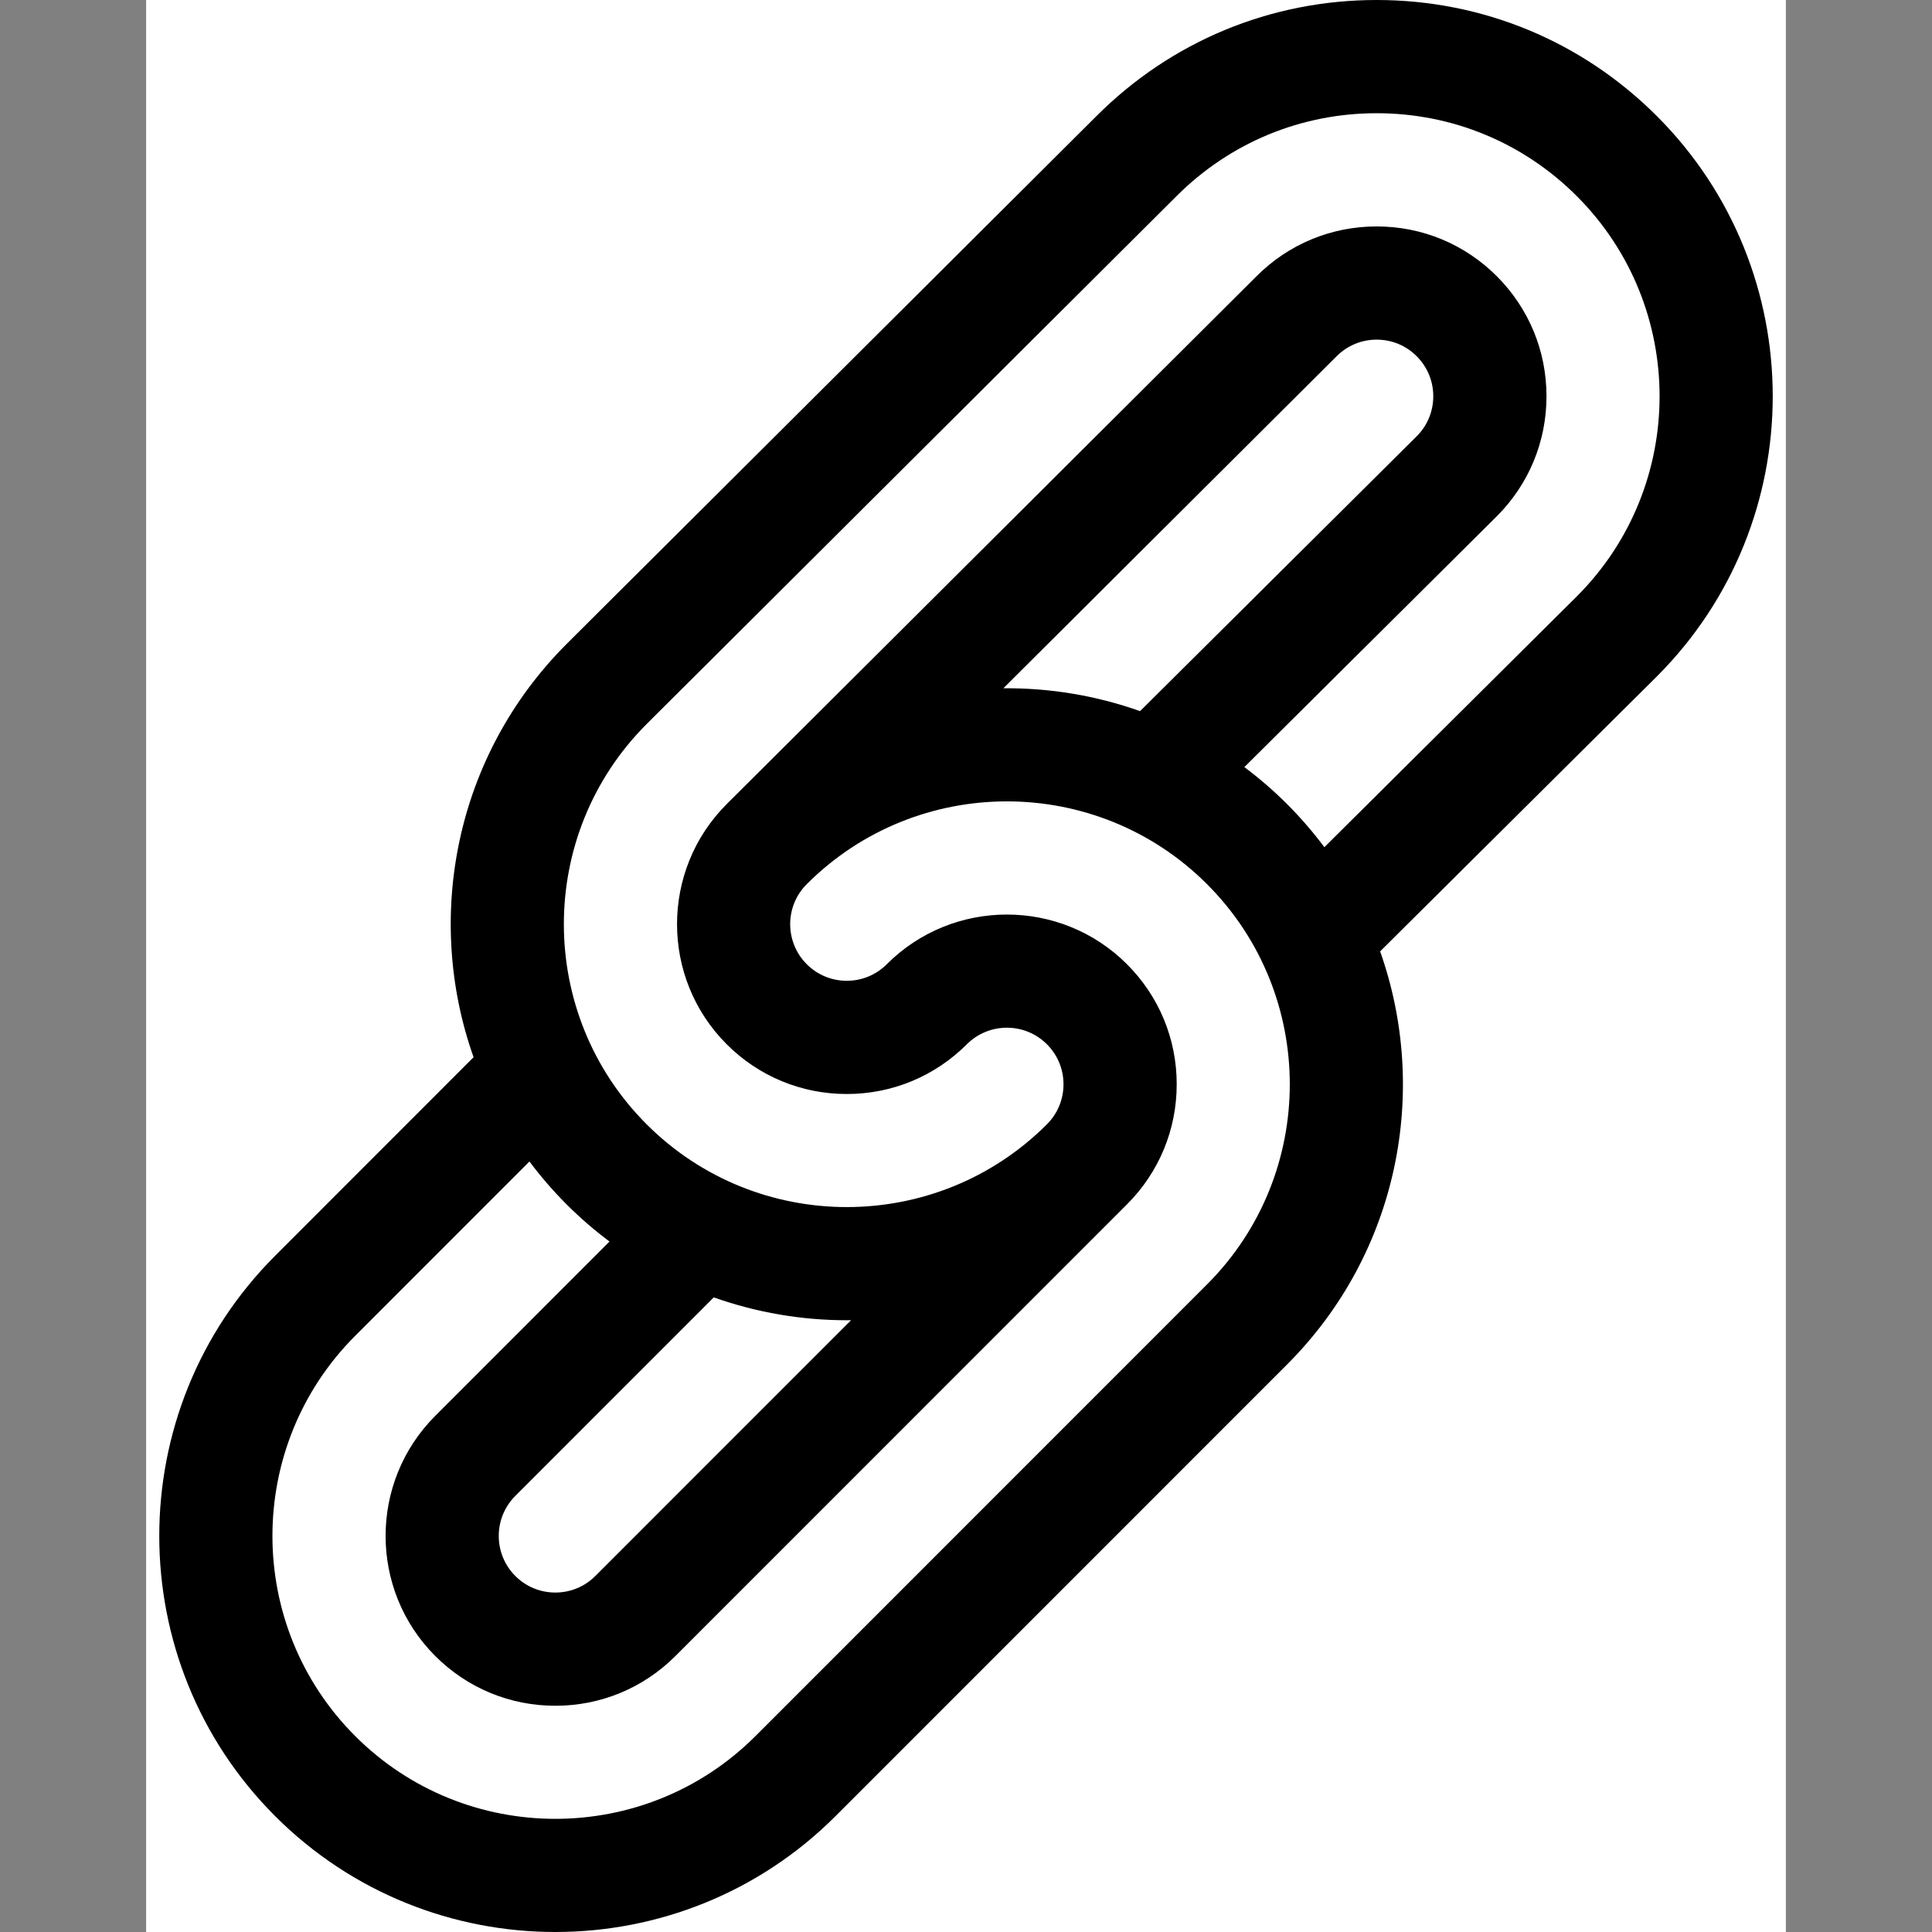
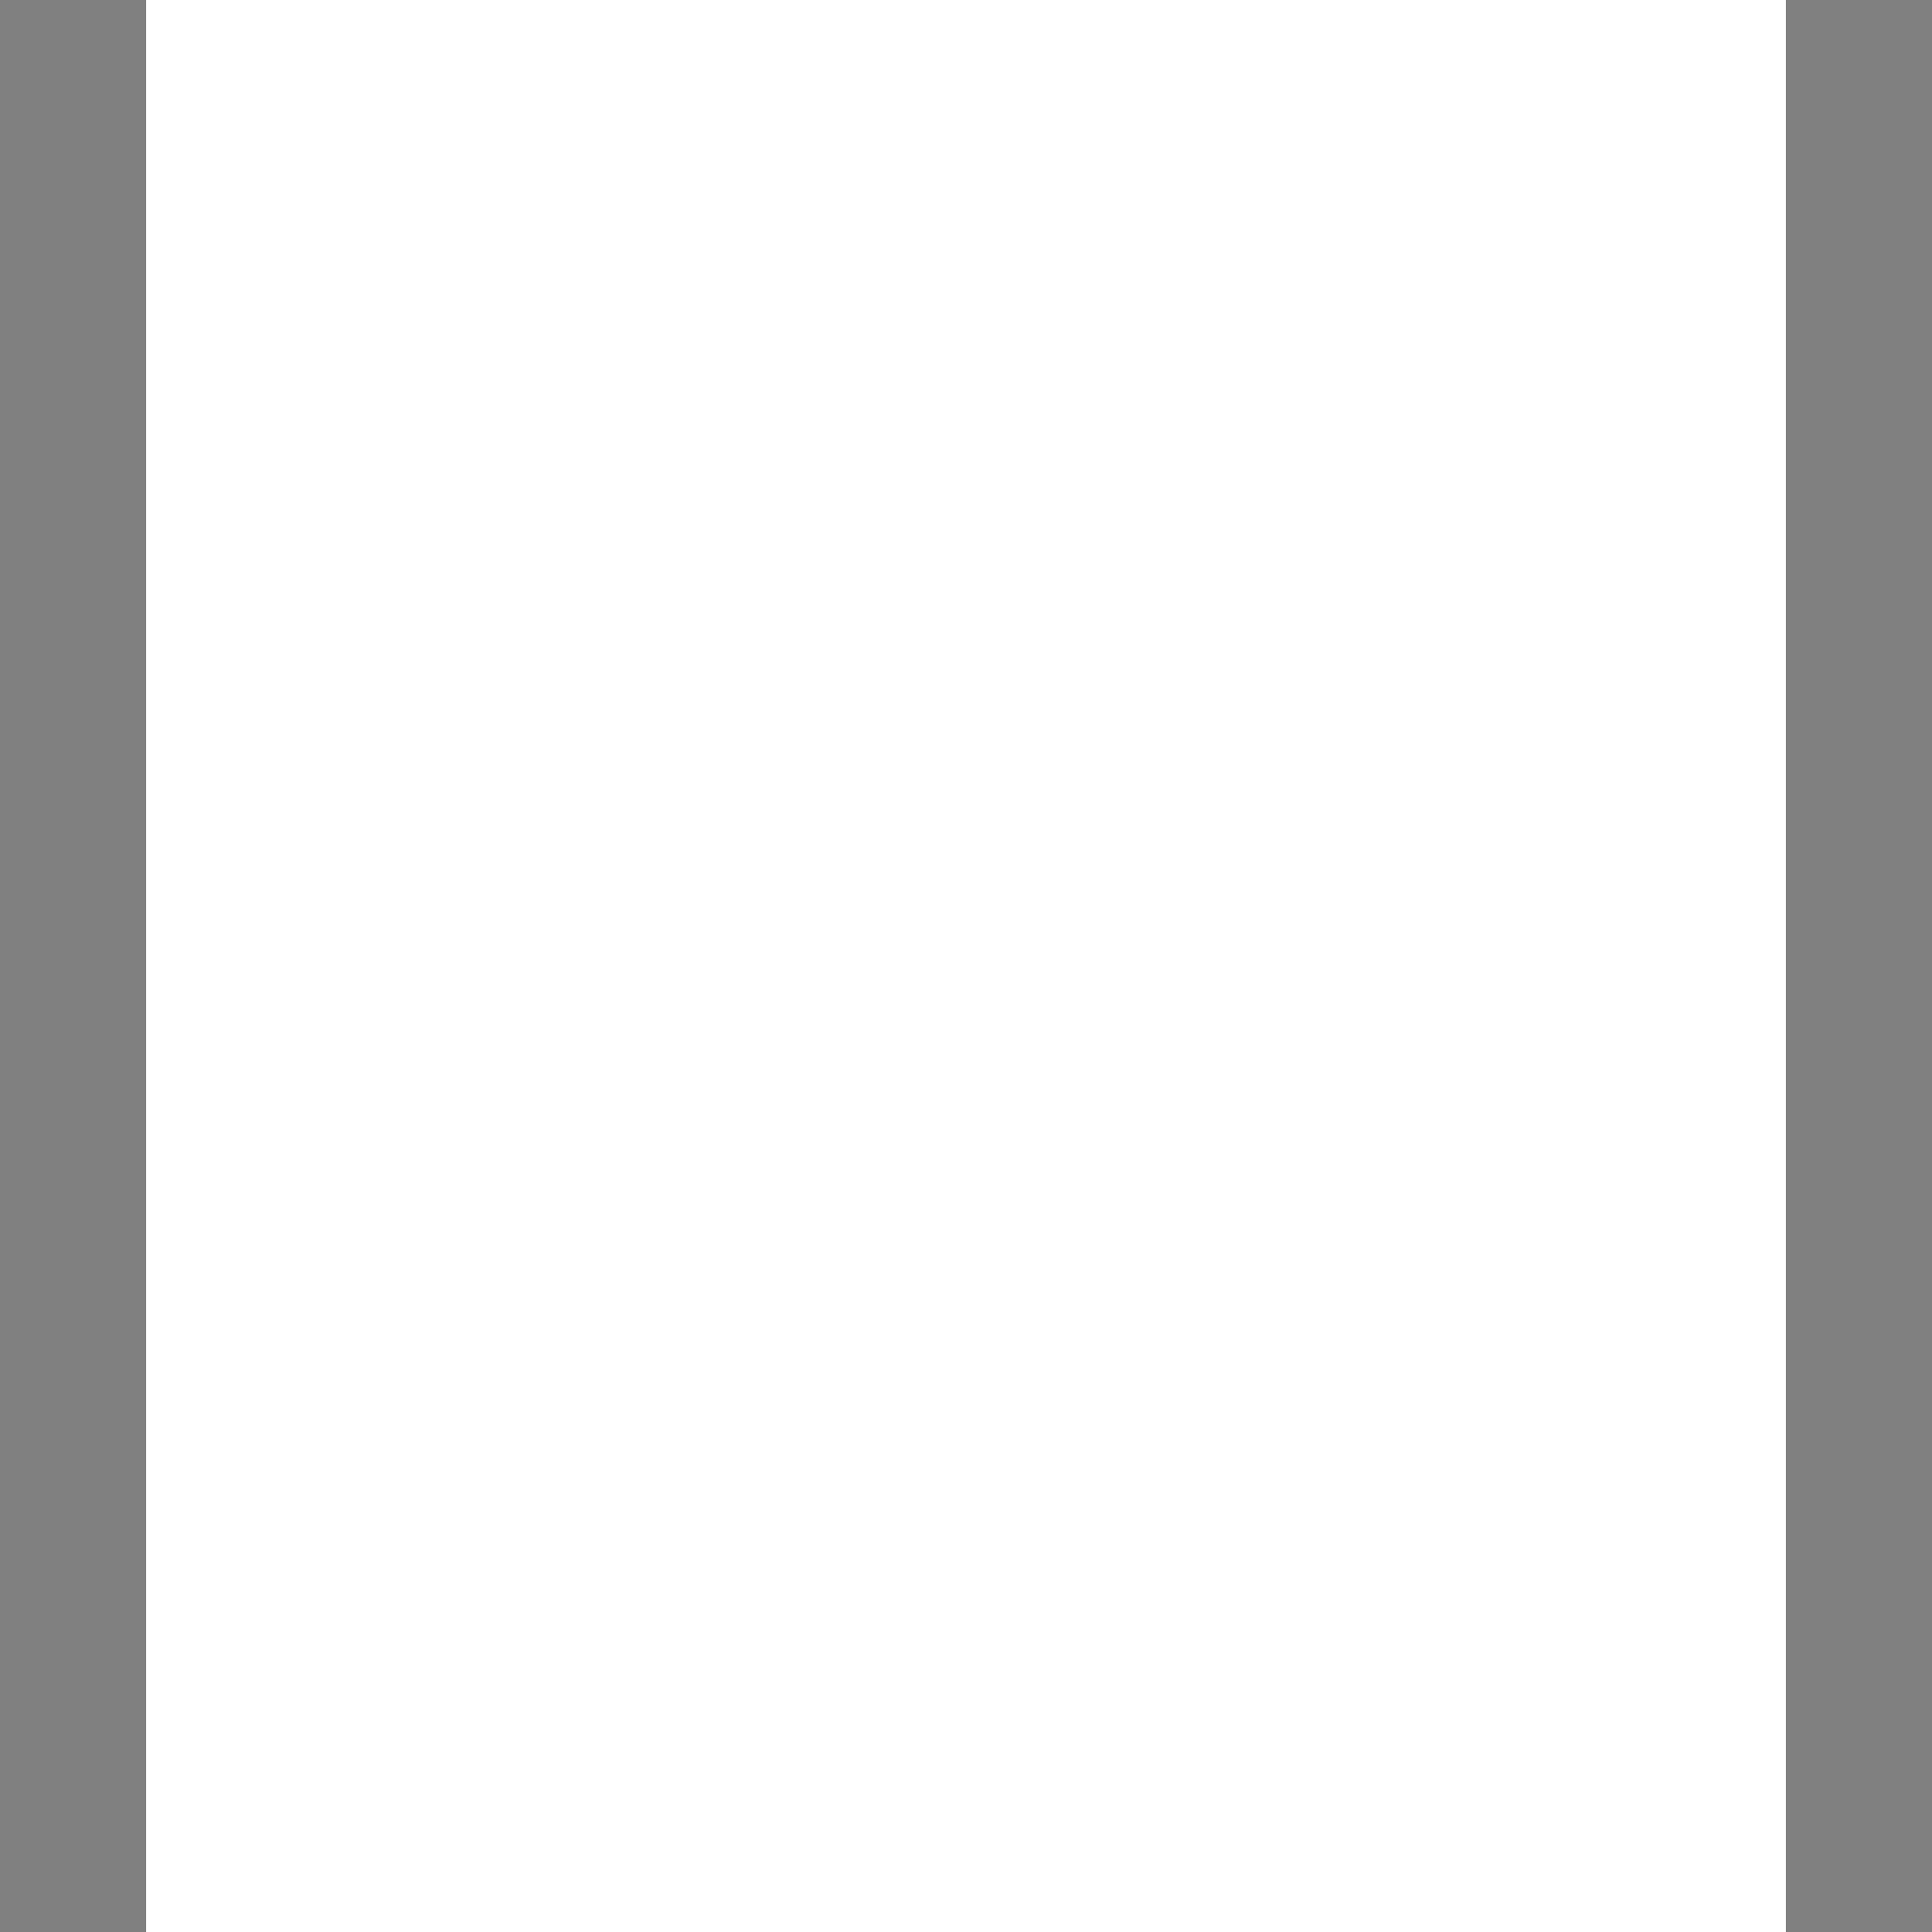
<svg xmlns="http://www.w3.org/2000/svg" xmlns:ns1="http://sodipodi.sourceforge.net/DTD/sodipodi-0.dtd" xmlns:ns2="http://www.inkscape.org/namespaces/inkscape" id="Capa_1" enable-background="new 0 0 511.951 511.951" height="512" viewBox="0 0 511.951 511.951" width="512" version="1.1" ns1:docname="link1.svg" ns2:version="1.1 (c4e8f9e, 2021-05-24)">
  <rect x="0" y="0" width="511.951" height="511.951" fill="#808080" stroke="none" />
  <defs id="defs829" />
  <ns1:namedview id="namedview827" pagecolor="#ffffff" bordercolor="#666666" borderopacity="1.0" ns2:pageshadow="2" ns2:pageopacity="0.0" ns2:pagecheckerboard="0" showgrid="false" ns2:zoom="1.7558594" ns2:cx="252.58287" ns2:cy="255.71524" ns2:window-width="2560" ns2:window-height="1440" ns2:window-x="0" ns2:window-y="0" ns2:window-maximized="0" ns2:current-layer="Capa_1" />
  <rect style="fill:#ffffff;fill-opacity:1;stroke:none;stroke-width:11.602" id="rect933" width="434.503" height="521.458" x="38.724" y="-4.754" />
-   <path d="m 439.041,30.755 c -19.832,-19.832 -46.199,-30.754 -74.246,-30.754 -28.047,0 -54.415,10.922 -74.227,30.734 l -140.431,139.913 c -29.559,29.559 -37.771,72.501 -24.646,109.501 l -52.582,52.605 c -40.939,40.94 -40.939,107.553 0,148.493 20.47,20.469 47.357,30.704 74.246,30.704 26.888,0 53.777,-10.235 74.248,-30.706 l 119.653,-119.679 c 29.549,-29.55 37.766,-72.474 24.658,-109.466 l 73.327,-72.854 c 40.94,-40.938 40.94,-107.552 0,-148.491 z m -119.199,309.6 -119.653,119.679 c -29.243,29.242 -76.824,29.242 -106.066,0 -29.242,-29.242 -29.242,-76.823 0.002,-106.068 l 46.169,-46.189 c 2.967,3.962 6.243,7.764 9.843,11.364 3.602,3.602 7.406,6.88 11.371,9.848 l -46.172,46.192 c -17.545,17.545 -17.546,46.094 0,63.64 8.499,8.499 19.8,13.18 31.82,13.18 12.02,0 23.321,-4.681 31.821,-13.181 l 119.652,-119.679 c 8.5,-8.499 13.181,-19.8 13.181,-31.82 0,-12.02 -4.681,-23.321 -13.181,-31.82 -17.544,-17.545 -46.094,-17.545 -63.639,0 -2.833,2.833 -6.6,4.393 -10.607,4.393 -4.006,0 -7.773,-1.56 -10.606,-4.393 -5.848,-5.848 -5.848,-15.365 -0.02,-21.194 l 0.022,-0.022 c 29.242,-29.241 76.822,-29.24 106.064,0.002 29.242,29.243 29.242,76.824 -10e-4,106.068 z m -95.459,9.49 c 0.38,0 0.76,-0.009 1.14,-0.014 l -67.761,67.776 c -2.833,2.833 -6.6,4.394 -10.607,4.394 -4.007,0 -7.773,-1.56 -10.606,-4.393 -5.849,-5.849 -5.849,-15.365 0.002,-21.216 l 52.581,-52.604 c 11.375,4.035 23.312,6.057 35.251,6.057 z m 41.493,-167.464 88.313,-87.987 c 2.833,-2.833 6.6,-4.394 10.607,-4.394 4.006,0 7.773,1.56 10.606,4.394 2.833,2.833 4.394,6.6 4.394,10.606 0,4.006 -1.561,7.773 -4.359,10.572 l -73.34,72.867 c -11.685,-4.147 -23.96,-6.166 -36.221,-6.058 z m 85.063,42.111 c -2.977,-3.981 -6.267,-7.801 -9.883,-11.417 -3.586,-3.586 -7.372,-6.85 -11.317,-9.808 l 66.877,-66.446 c 8.5,-8.499 13.181,-19.8 13.181,-31.82 0,-12.02 -4.681,-23.321 -13.18,-31.82 -8.5,-8.5 -19.8,-13.18 -31.82,-13.18 -12.02,0 -23.321,4.681 -31.8,13.161 l -140.433,139.912 c -17.546,17.546 -17.546,46.094 0,63.64 8.5,8.5 19.8,13.18 31.82,13.18 12.02,0 23.32,-4.681 31.82,-13.18 5.849,-5.848 15.365,-5.848 21.213,0 2.833,2.833 4.394,6.6 4.394,10.606 0,4.006 -1.561,7.773 -4.395,10.608 -29.243,29.237 -76.823,29.24 -106.065,-0.001 -29.242,-29.242 -29.242,-76.823 -0.02,-106.046 l 140.431,-139.913 c 14.165,-14.166 33,-21.967 53.033,-21.967 20.033,0 38.867,7.801 53.033,21.967 29.242,29.242 29.242,76.823 0.034,106.032 z" id="path824" />
</svg>